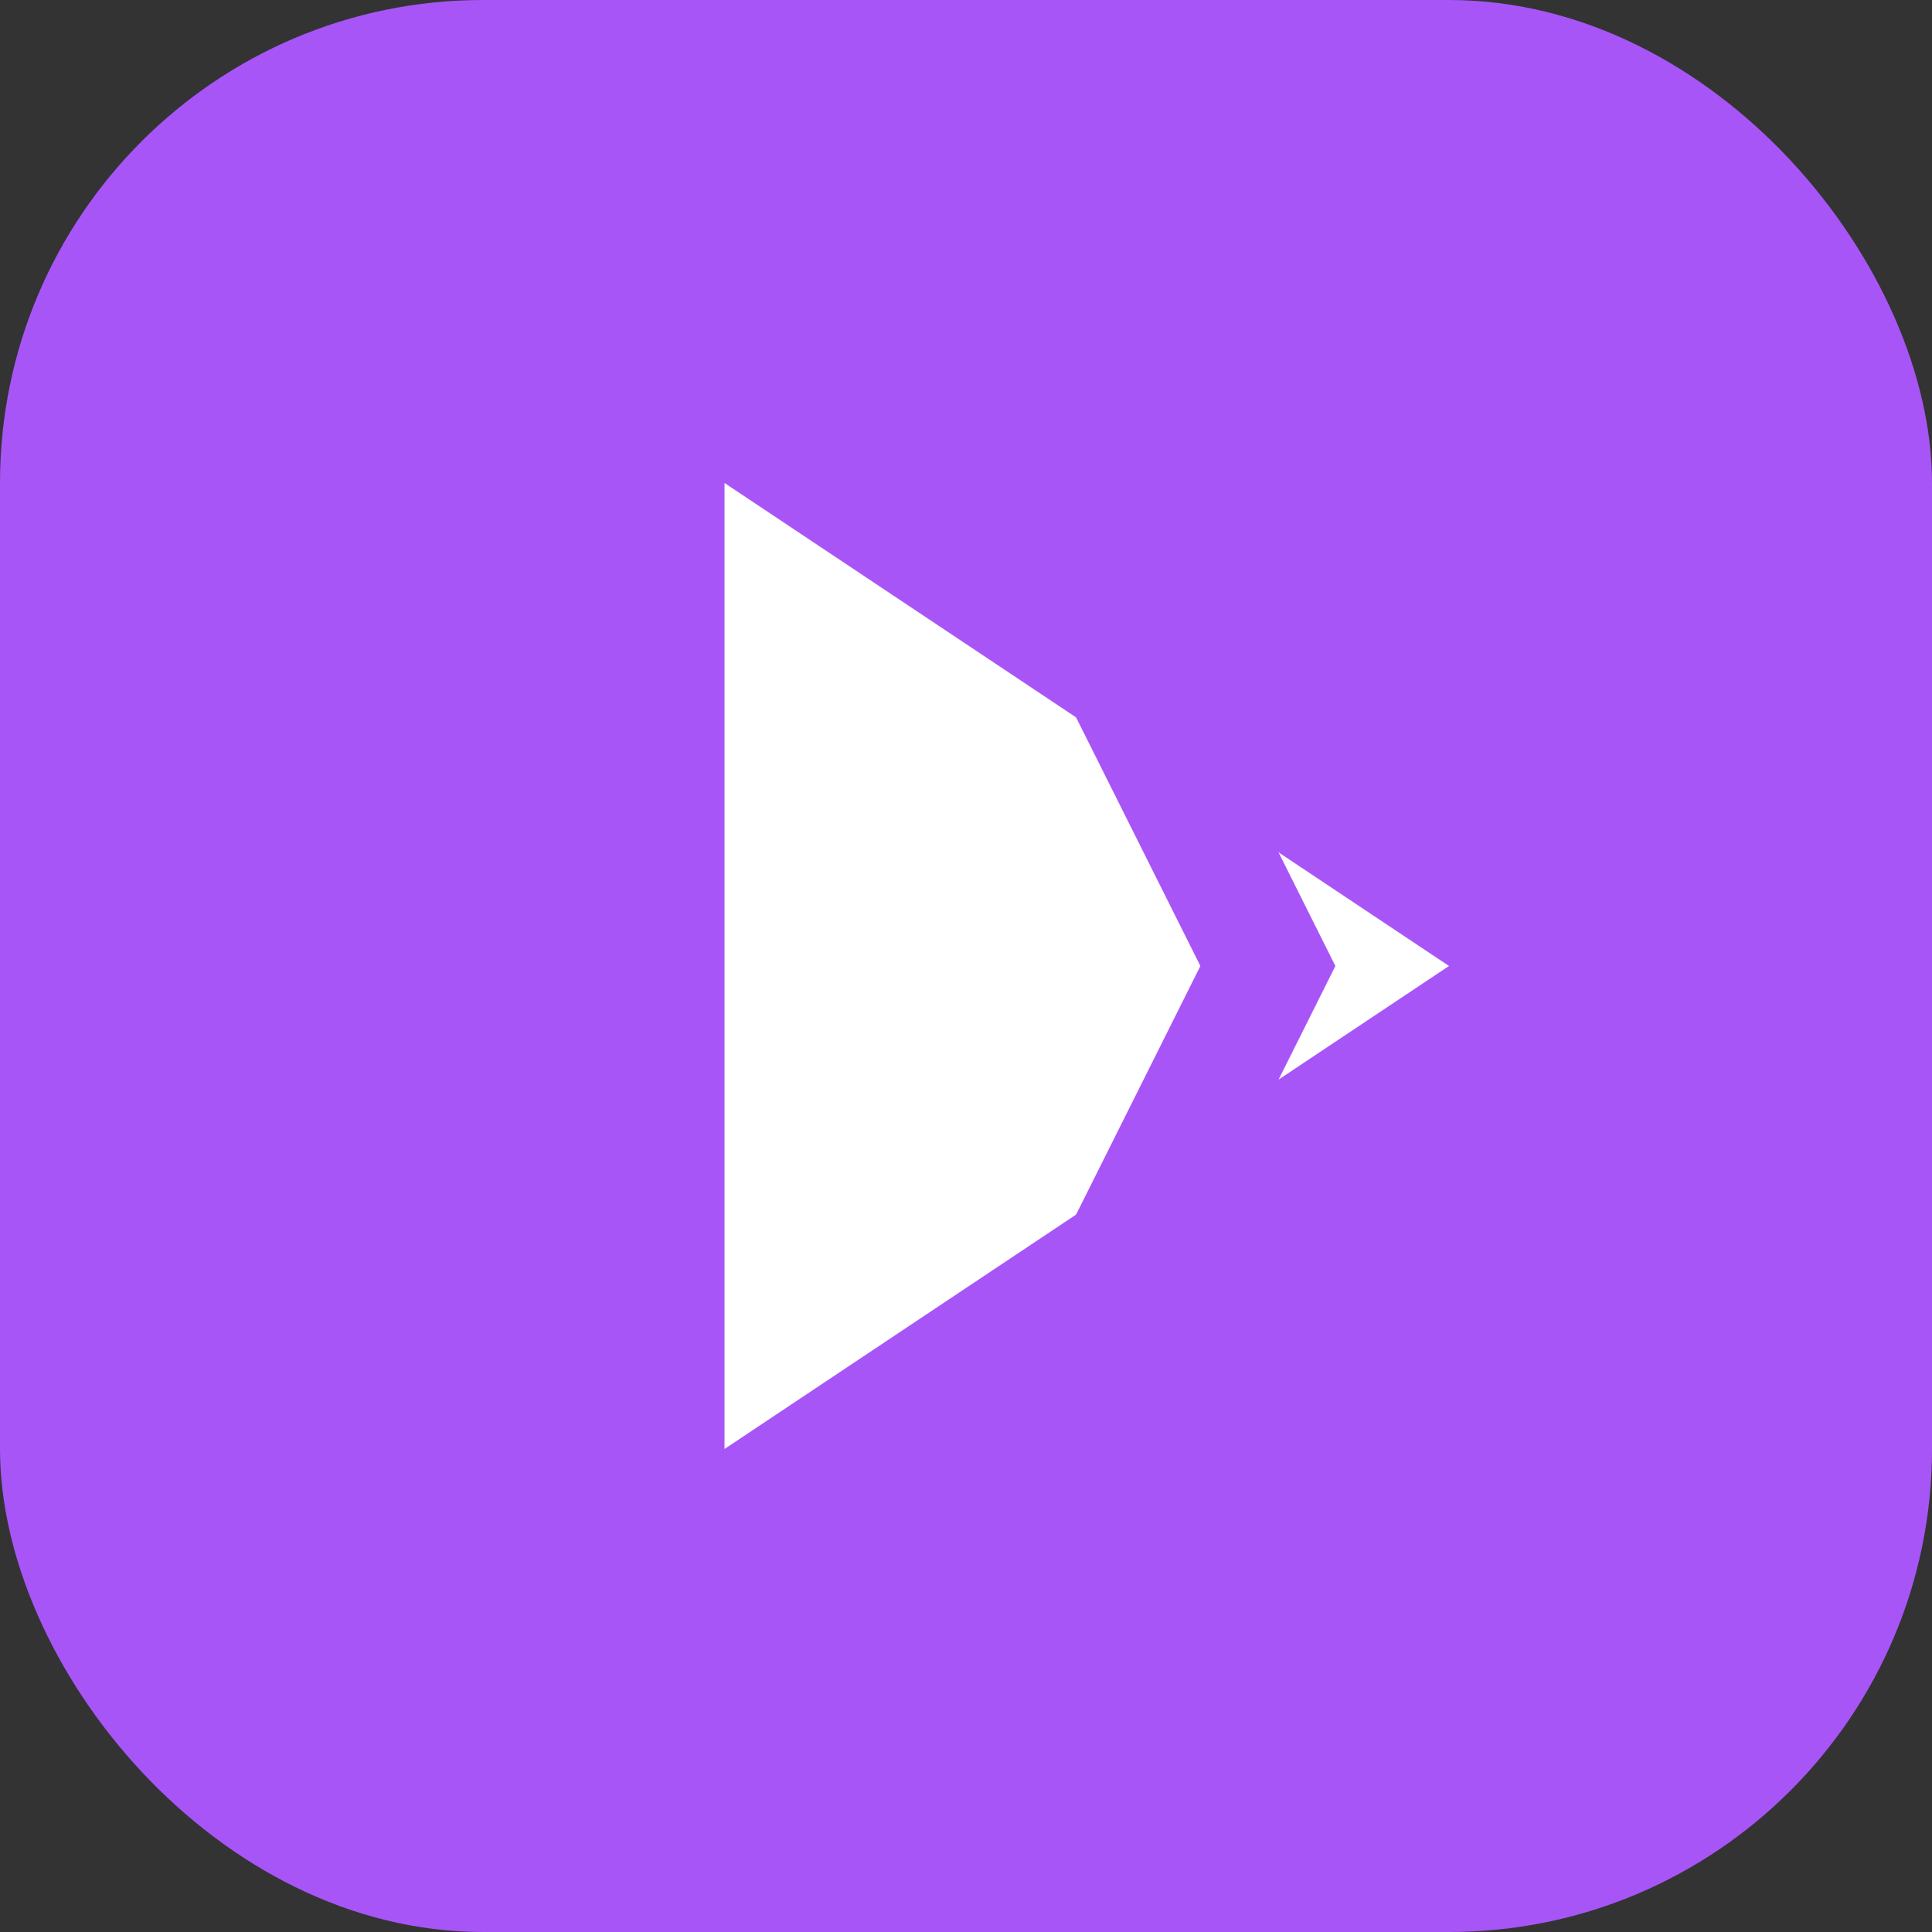
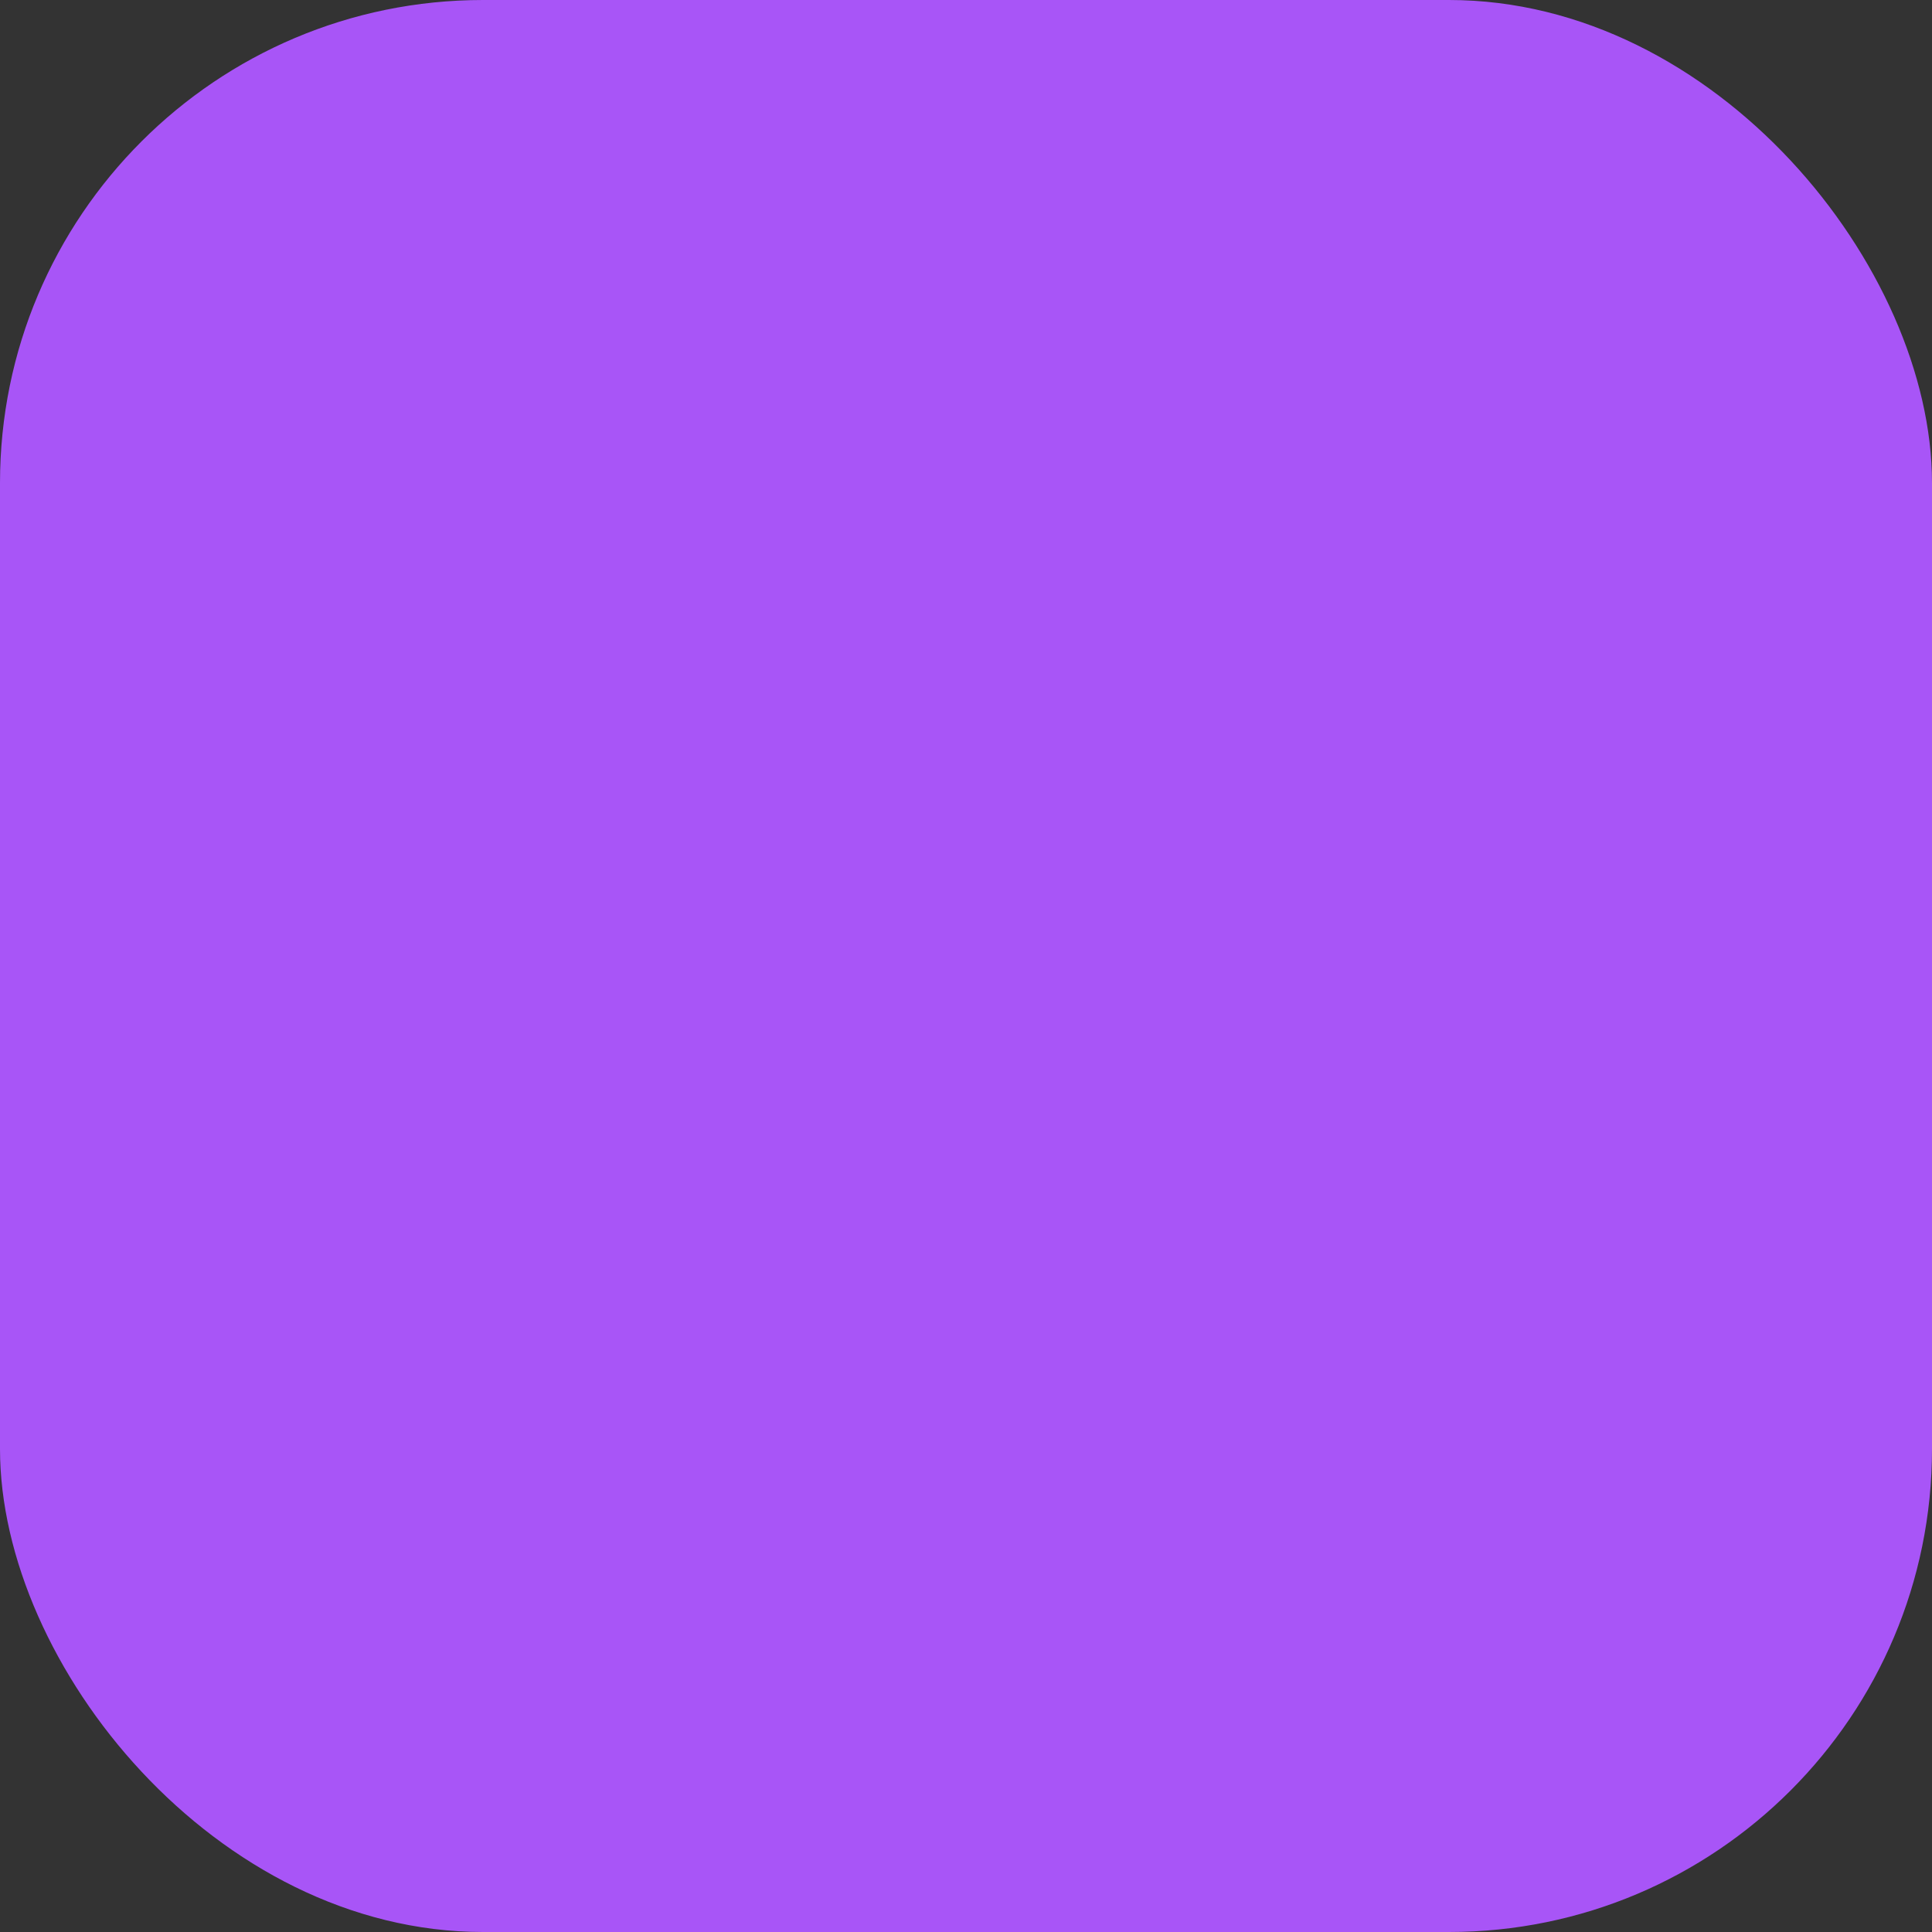
<svg xmlns="http://www.w3.org/2000/svg" width="32" height="32" viewBox="0 0 32 32" fill="none">
  <rect x="0" y="0" width="32" height="32" fill="#333333" stroke="none" />
  <rect width="32" height="32" rx="8" fill="#A855F7" />
-   <path d="M12 8L24 16L12 24V8Z" fill="white" />
-   <path d="M18 10L21 16L18 22" stroke="#A855F7" stroke-width="2" stroke-linecap="round" />
</svg>